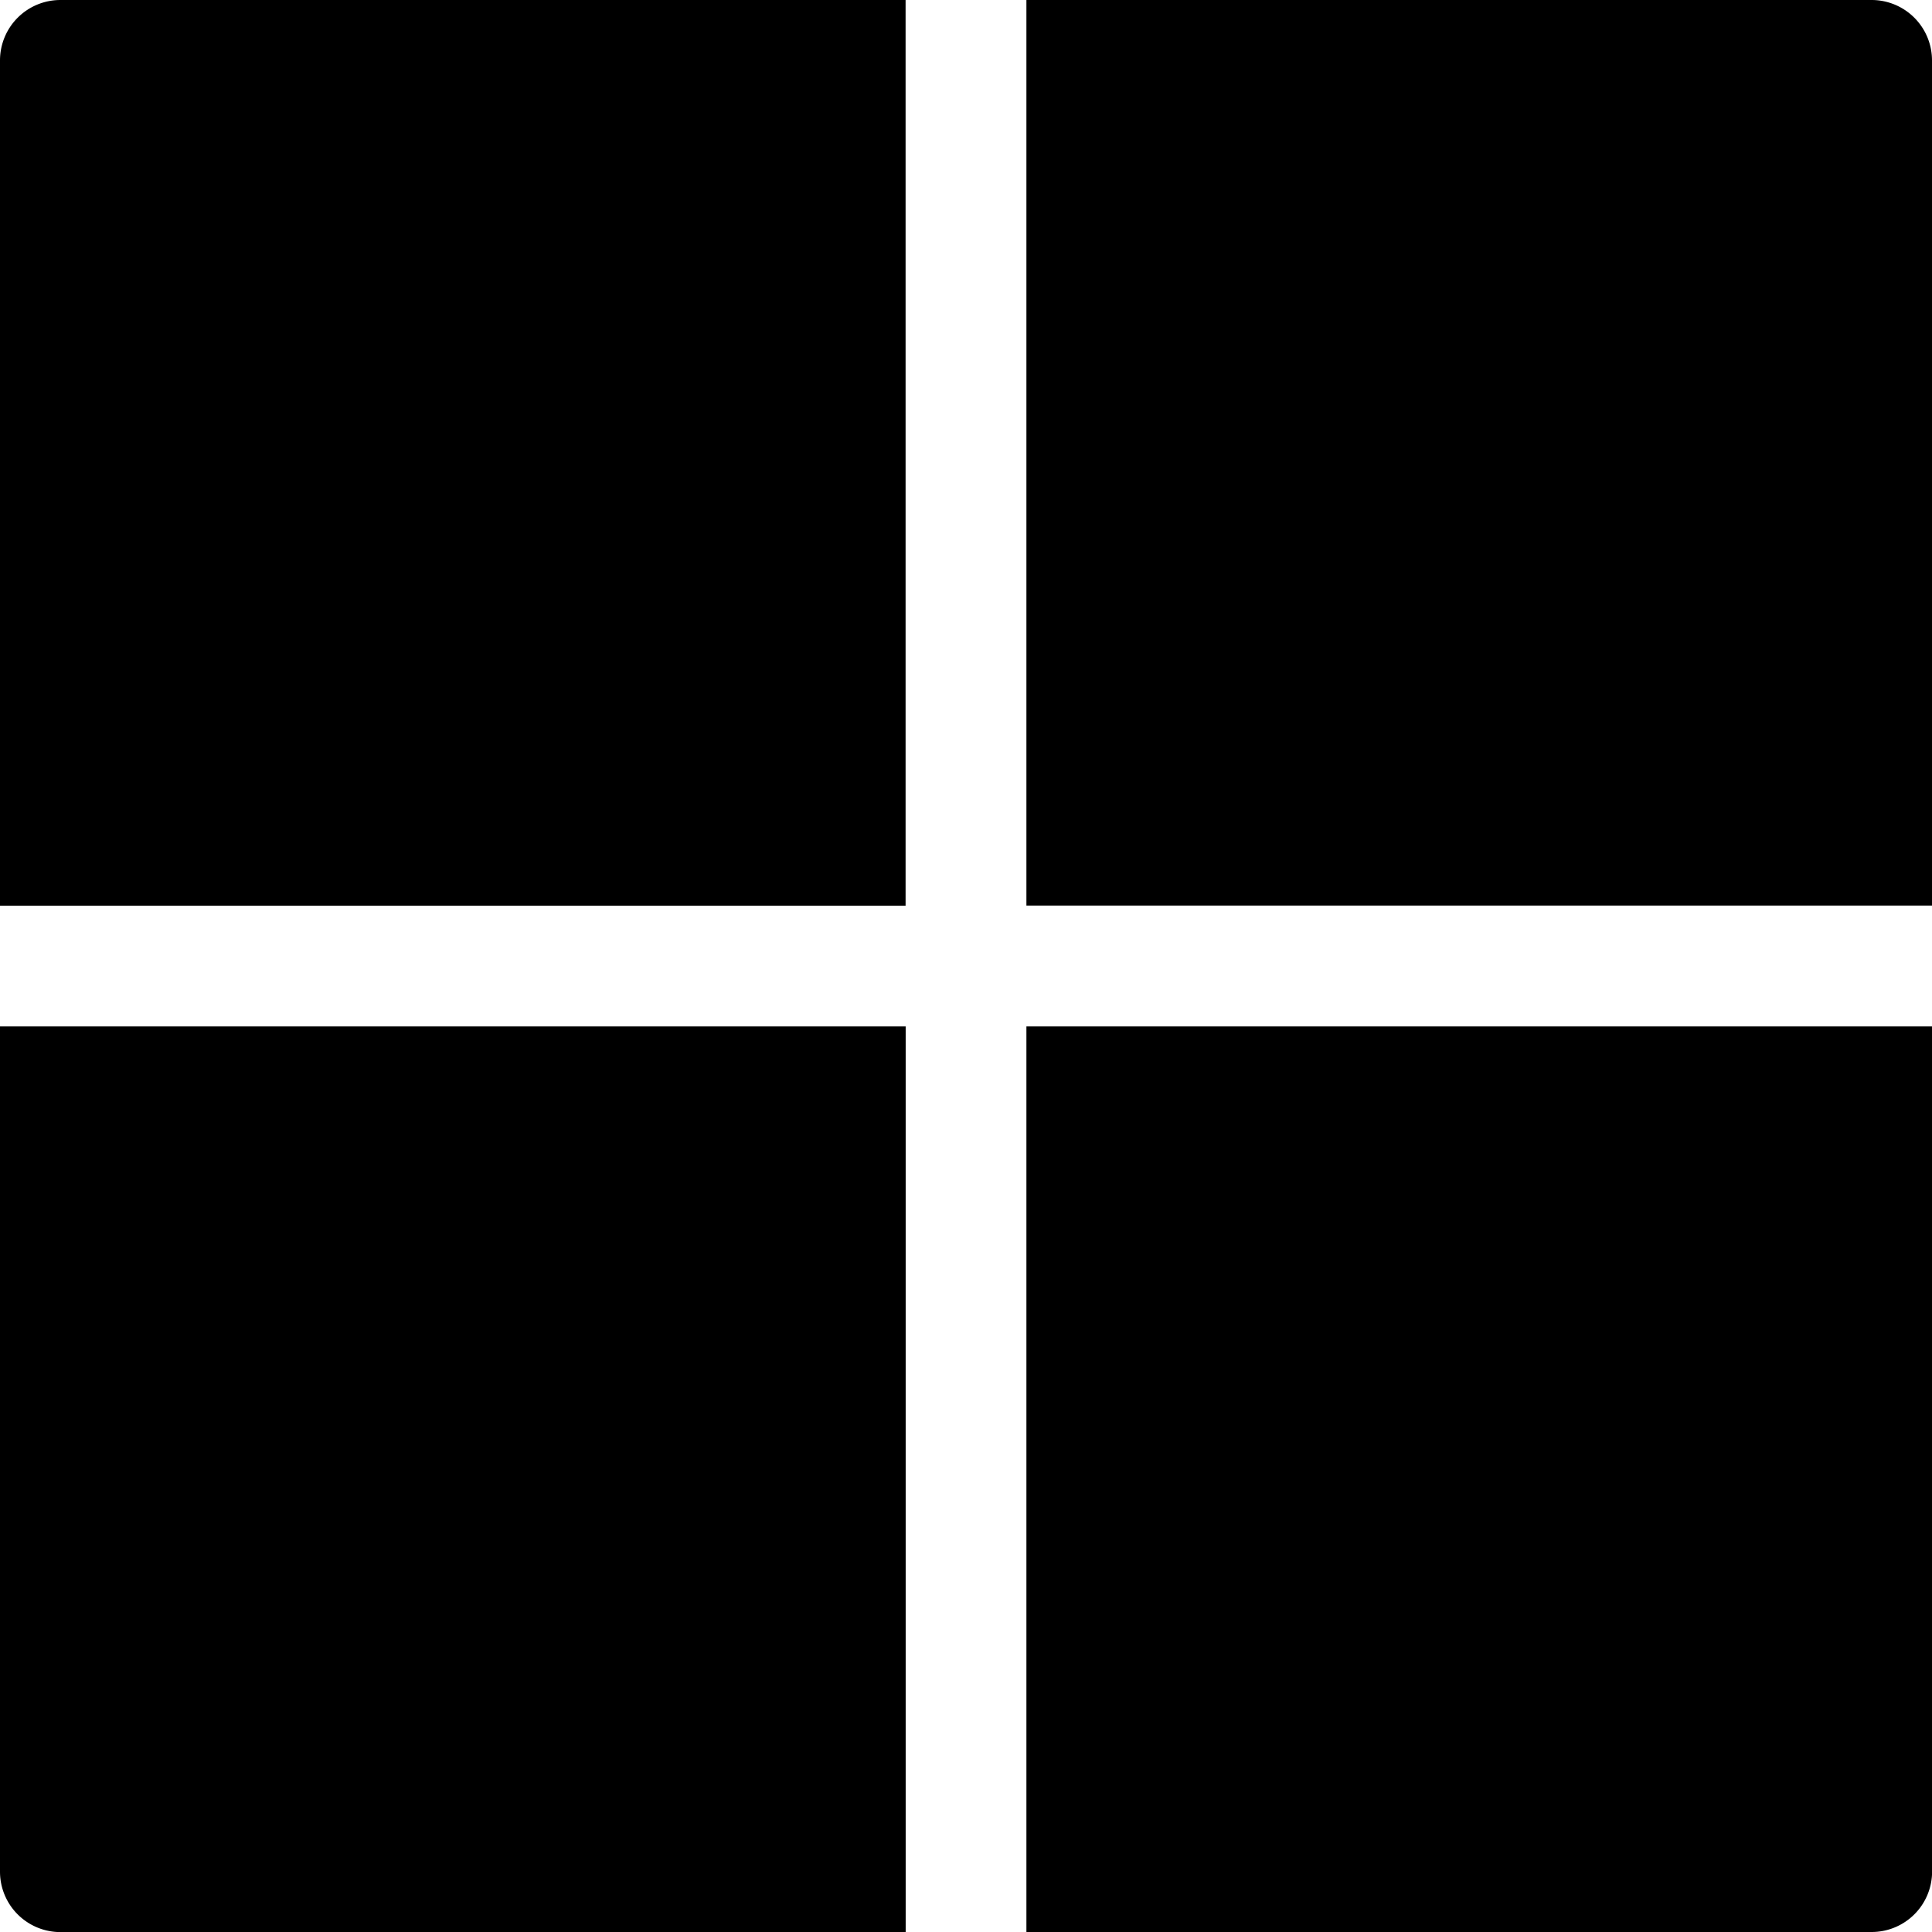
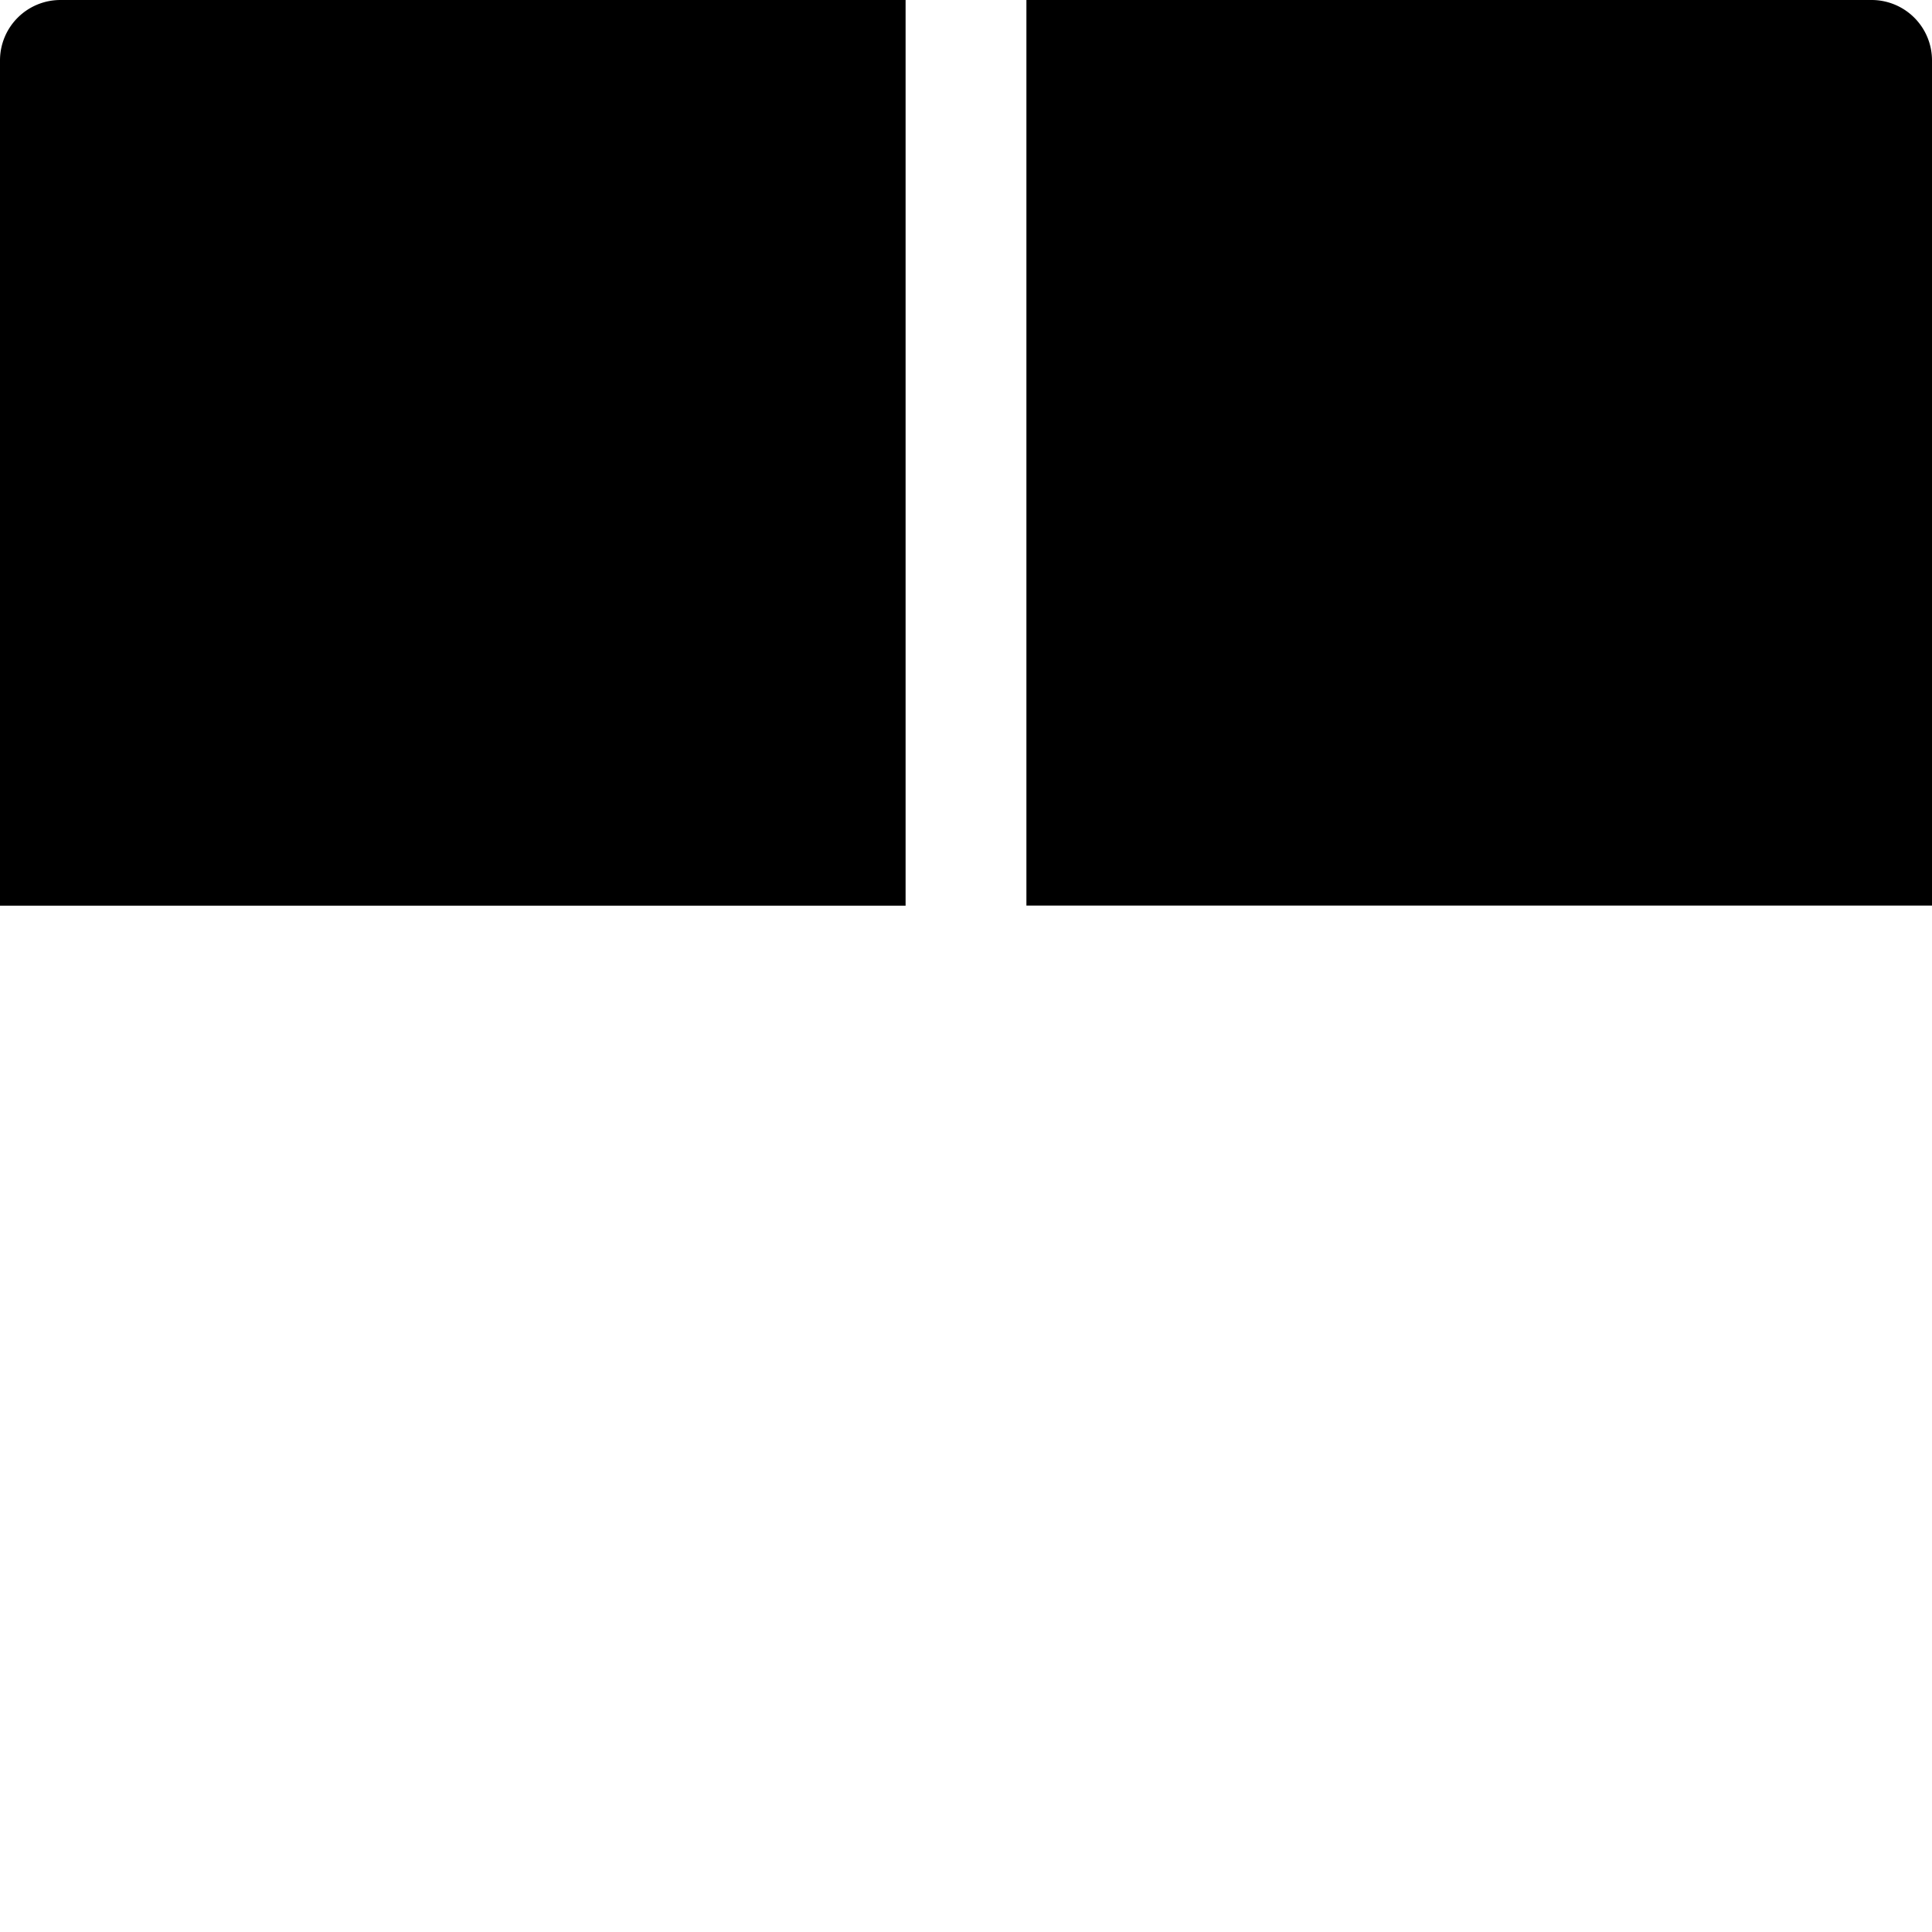
<svg xmlns="http://www.w3.org/2000/svg" id="microsoft_4_" data-name="microsoft (4)" width="21.748" height="21.748" viewBox="0 0 21.748 21.748">
  <g id="Group_4672" data-name="Group 4672" transform="translate(11.554)">
    <g id="Group_4671" data-name="Group 4671">
      <path id="Path_4117" data-name="Path 4117" d="M281.515,0H272V10.194h10.194V.68A.68.68,0,0,0,281.515,0Z" transform="translate(-272)" />
    </g>
  </g>
  <g id="Group_4674" data-name="Group 4674">
    <g id="Group_4673" data-name="Group 4673">
      <path id="Path_4118" data-name="Path 4118" d="M.68,0A.68.68,0,0,0,0,.68v9.515H10.194V0Z" />
    </g>
  </g>
  <g id="Group_4676" data-name="Group 4676" transform="translate(0 11.554)">
    <g id="Group_4675" data-name="Group 4675">
-       <path id="Path_4119" data-name="Path 4119" d="M0,272v9.515a.68.68,0,0,0,.68.68h9.515V272Z" transform="translate(0 -272)" />
-     </g>
+       </g>
  </g>
  <g id="Group_4678" data-name="Group 4678" transform="translate(11.554 11.554)">
    <g id="Group_4677" data-name="Group 4677">
-       <path id="Path_4120" data-name="Path 4120" d="M272,272v10.194h9.515a.68.68,0,0,0,.68-.68V272Z" transform="translate(-272 -272)" />
-     </g>
+       </g>
  </g>
</svg>